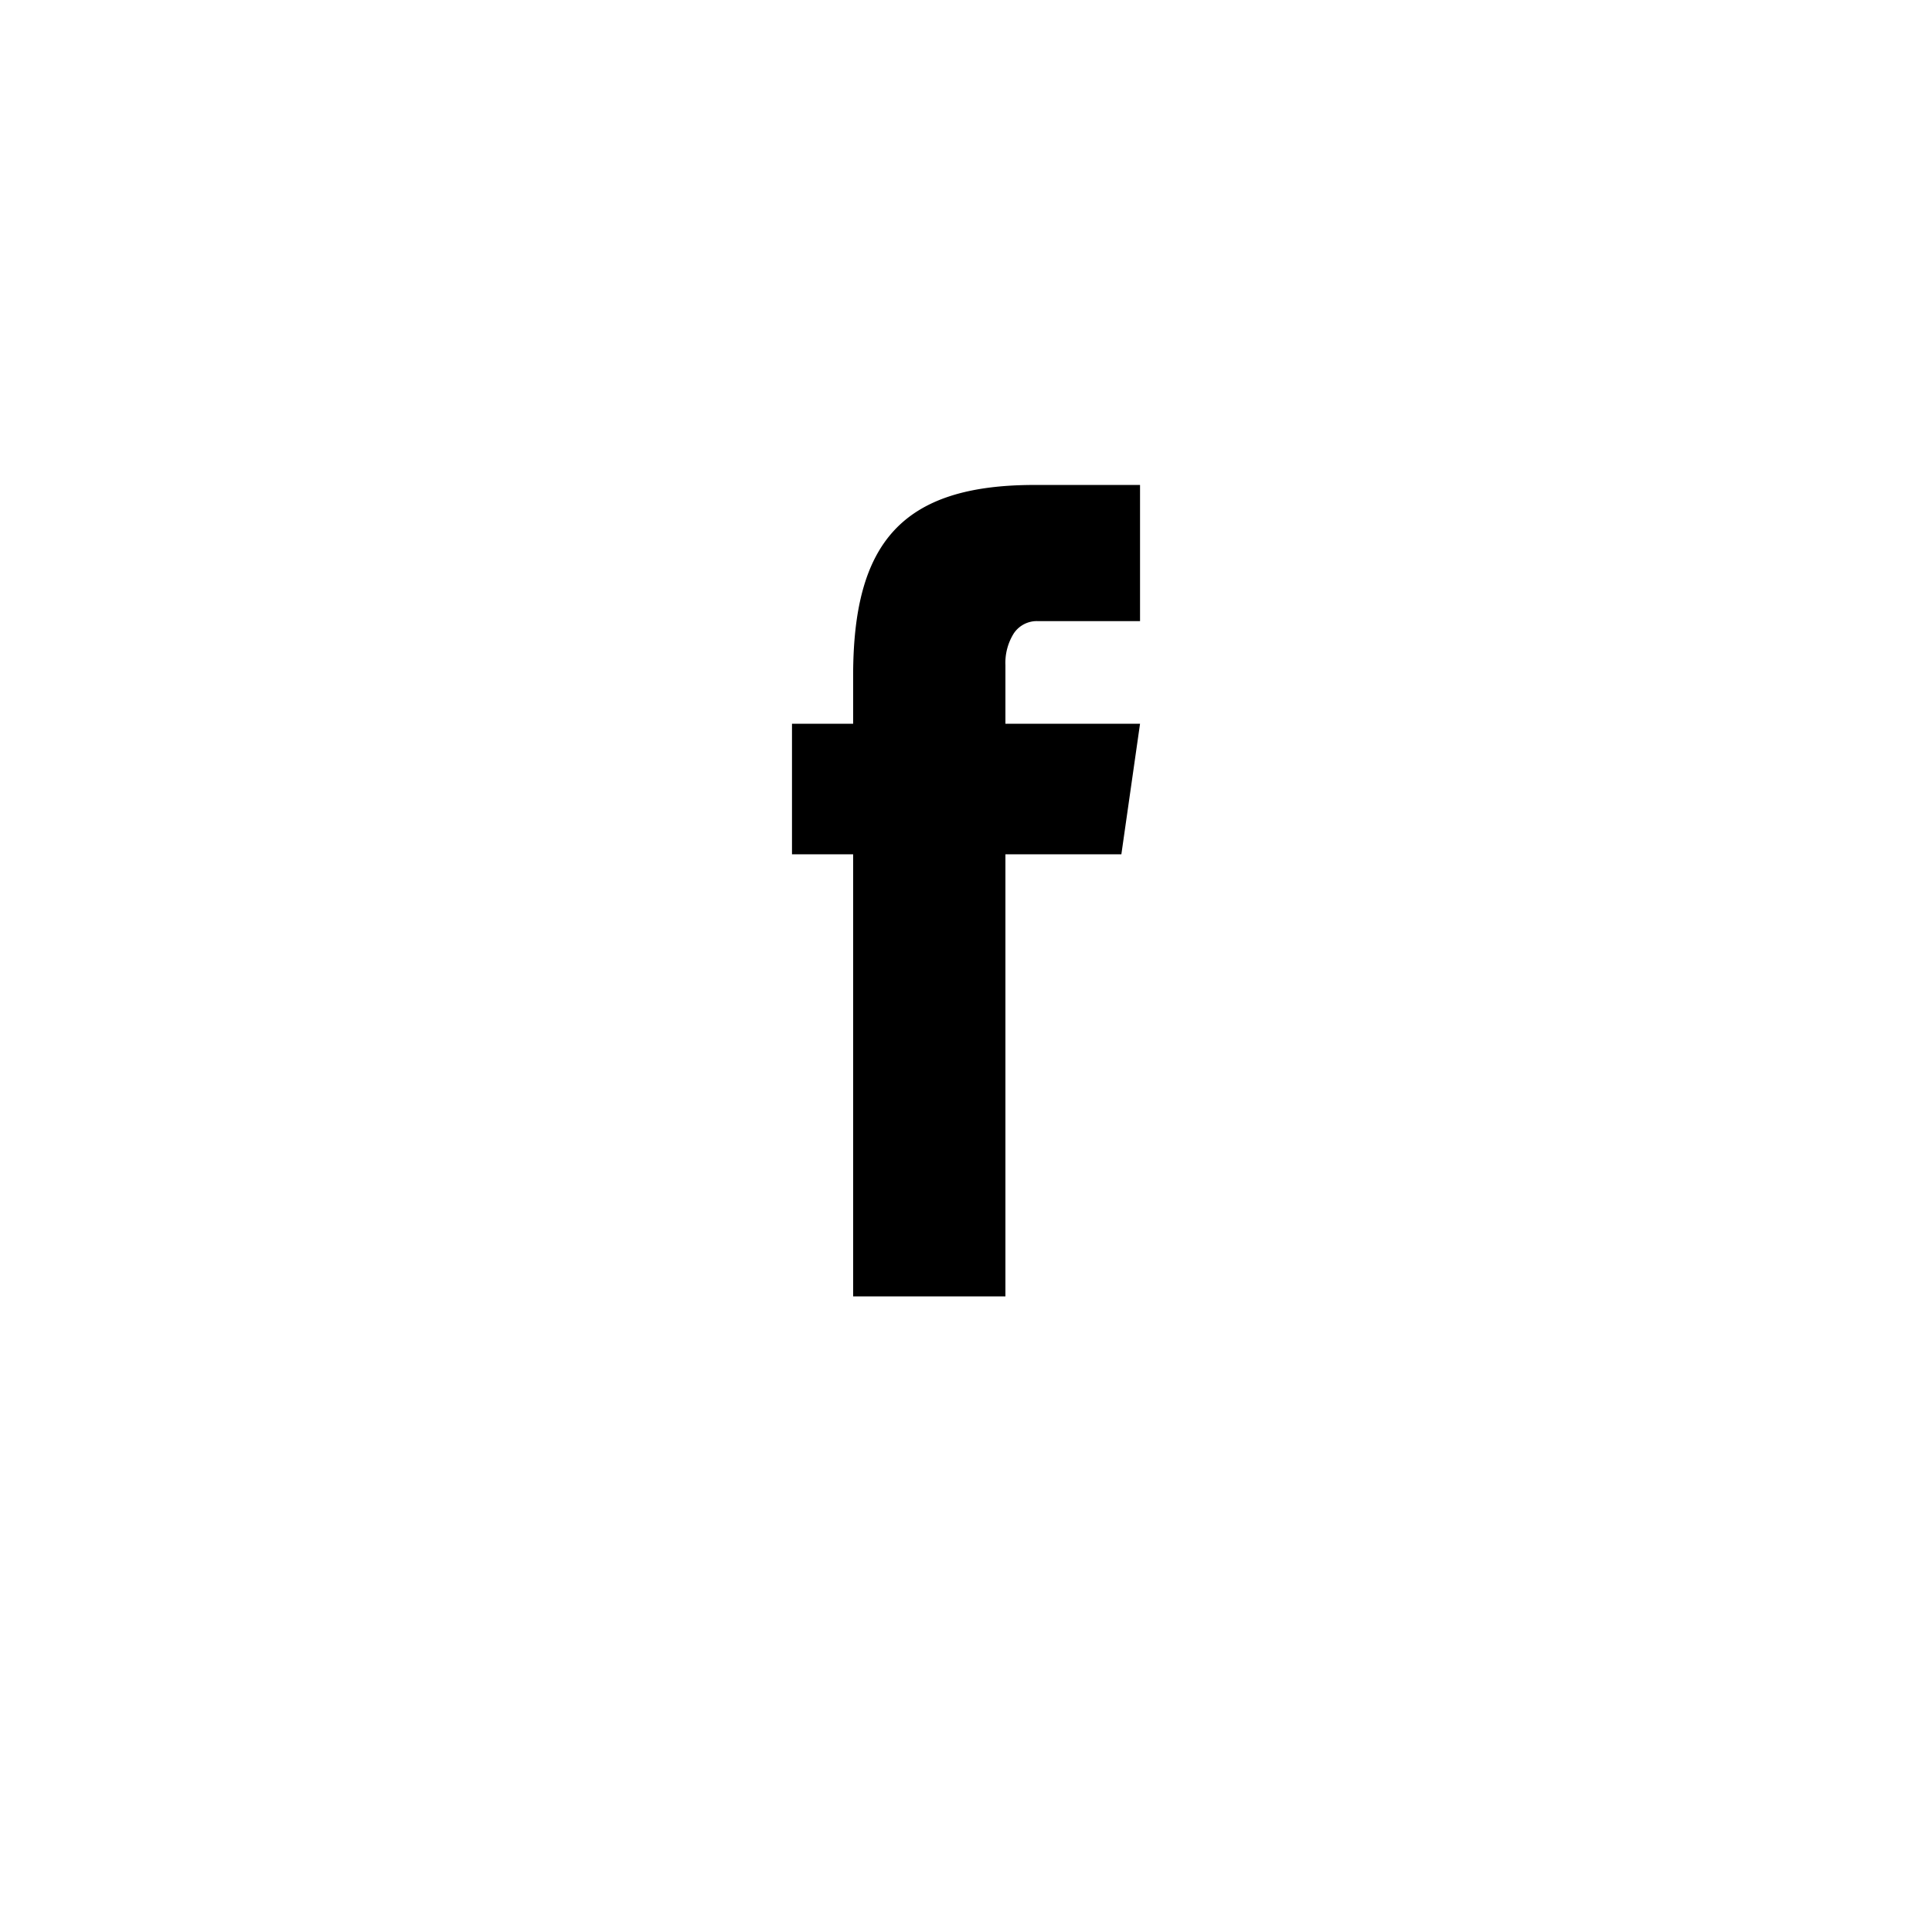
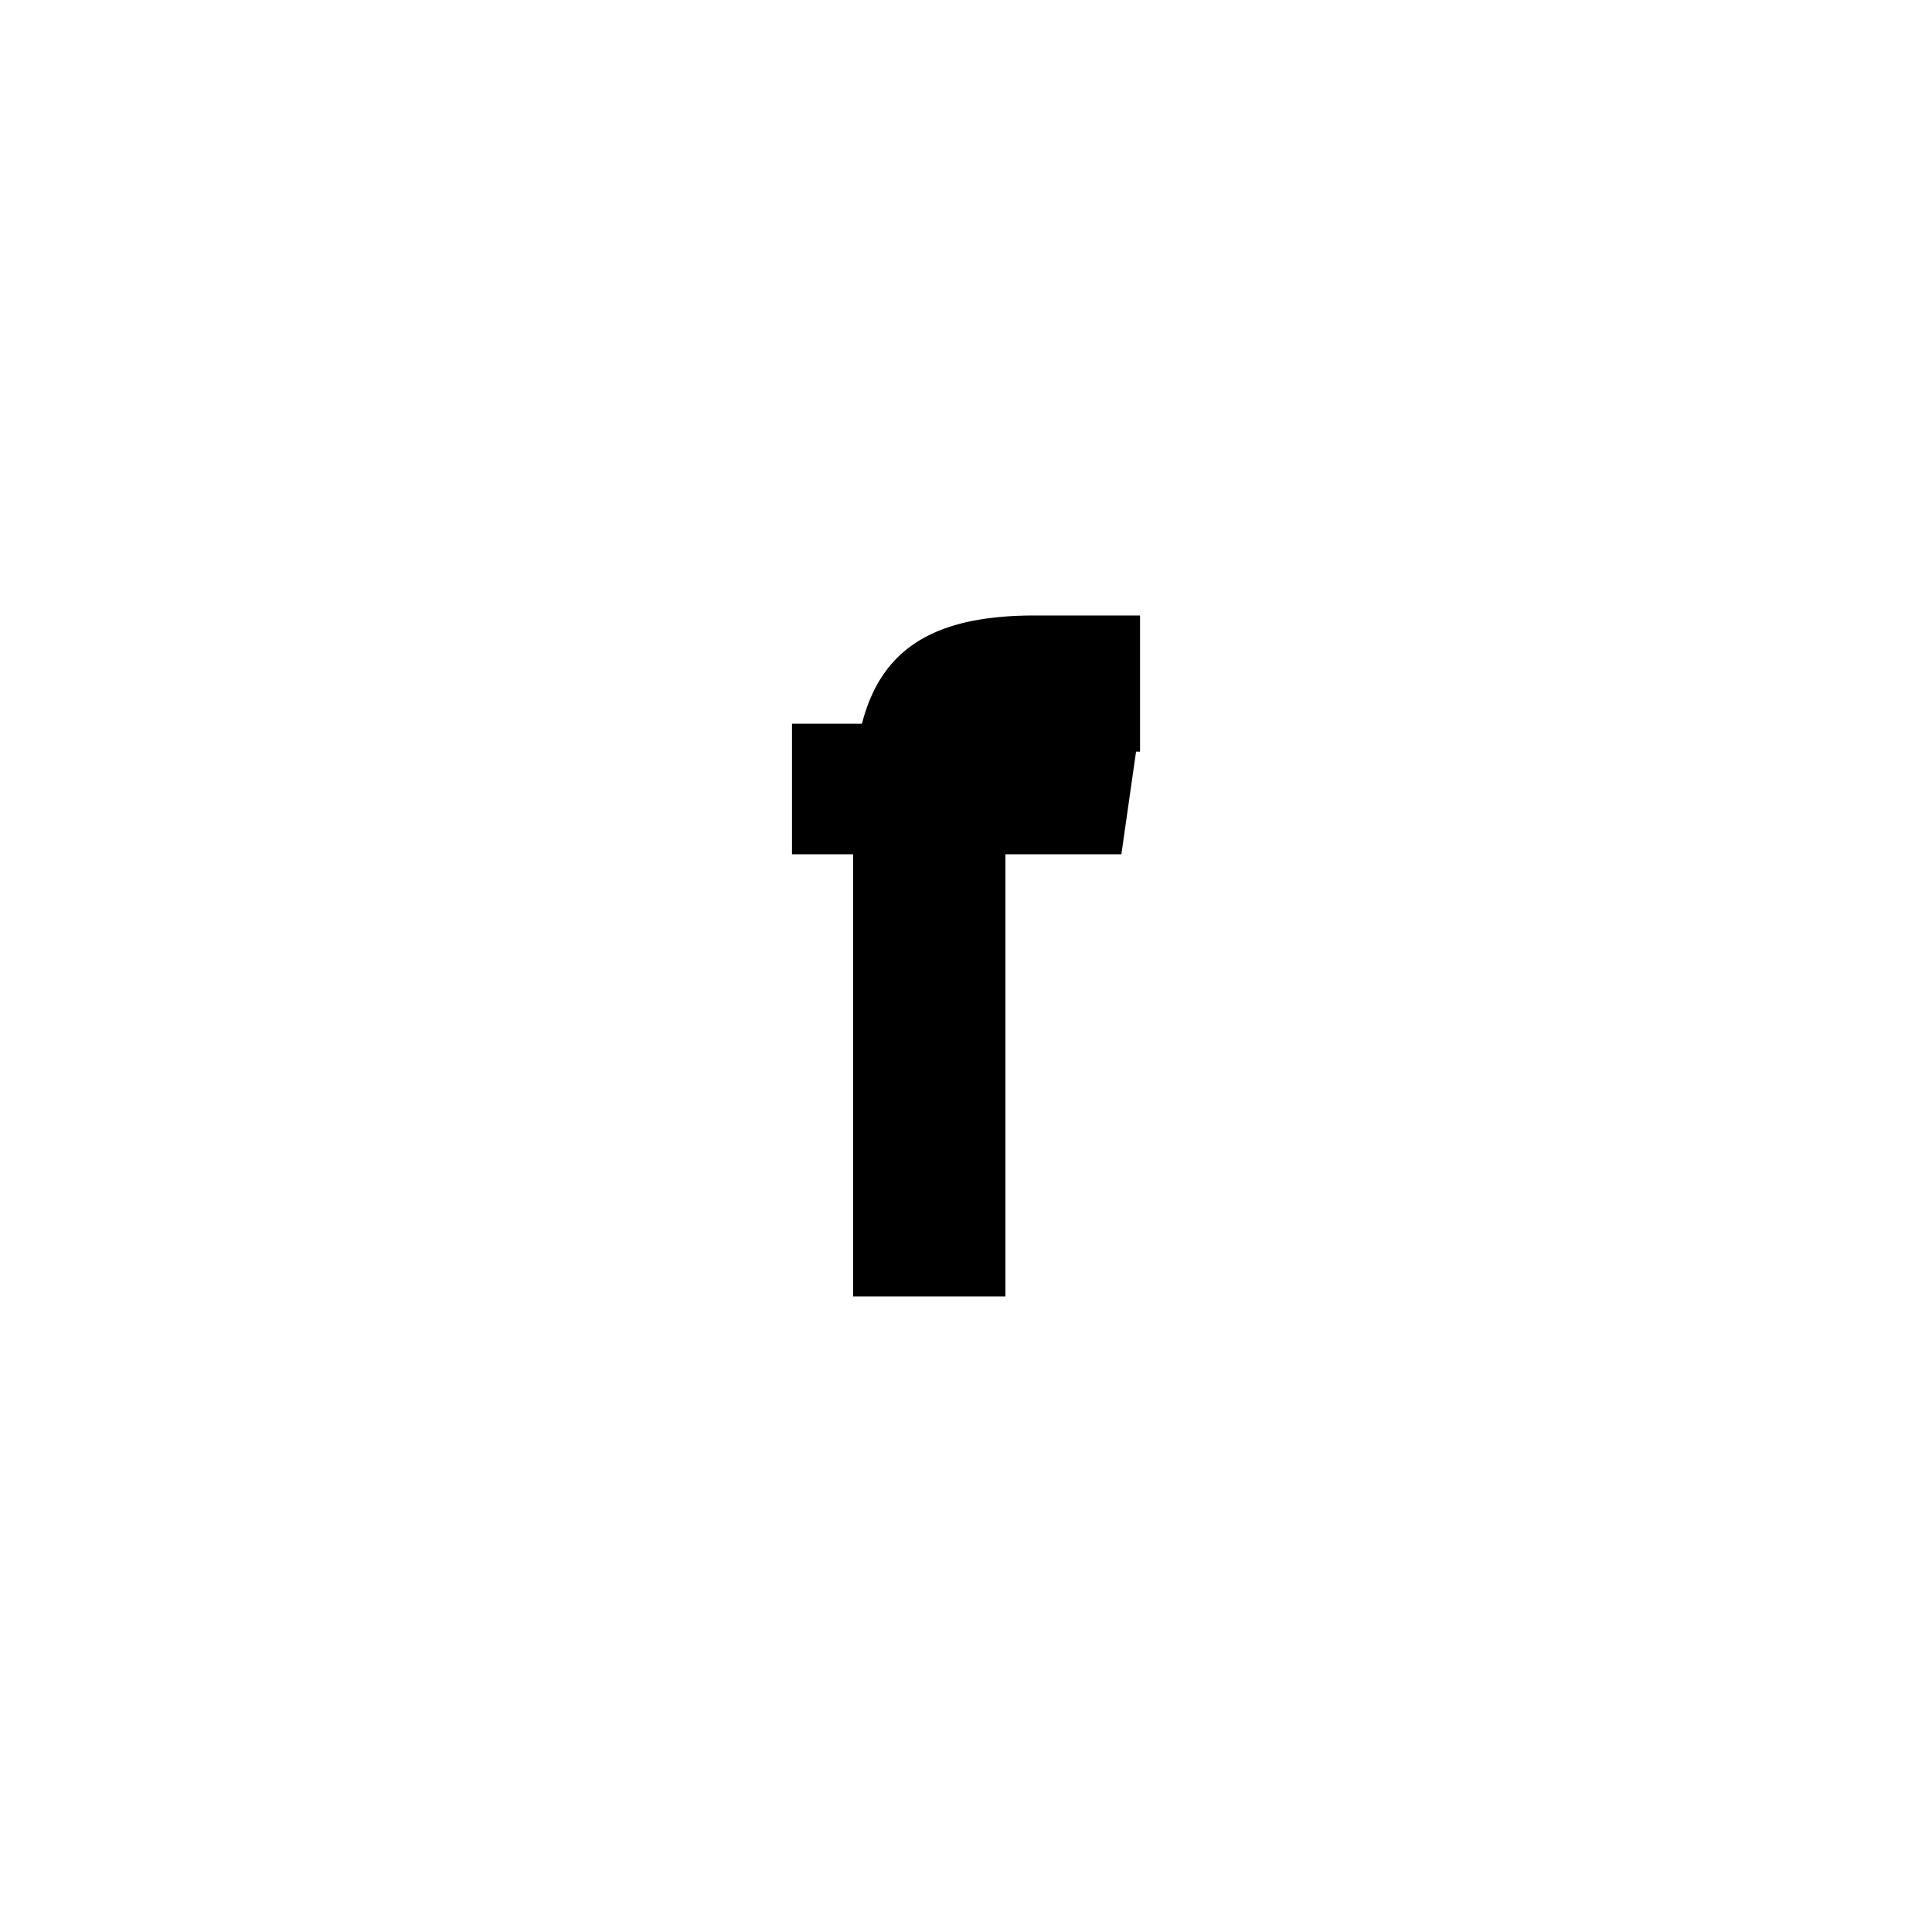
<svg xmlns="http://www.w3.org/2000/svg" width="74" height="74" viewBox="0 0 74 74">
  <defs>
    <filter id="Rectangle_401" x="0" y="0" width="74" height="74" filterUnits="userSpaceOnUse">
      <feOffset dy="3" input="SourceAlpha" />
      <feGaussianBlur stdDeviation="3" result="blur" />
      <feFlood flood-opacity="0.161" />
      <feComposite operator="in" in2="blur" />
      <feComposite in="SourceGraphic" />
    </filter>
    <clipPath id="clip-path">
      <rect id="Rectangle_295" data-name="Rectangle 295" width="56" height="56.231" fill="none" />
    </clipPath>
  </defs>
  <g id="facebook" transform="translate(16814 9533)">
    <g transform="matrix(1, 0, 0, 1, -16814, -9533)" filter="url(#Rectangle_401)">
-       <rect id="Rectangle_401-2" data-name="Rectangle 401" width="56" height="56" rx="28" transform="translate(9 6)" fill="#fff" />
-     </g>
+       </g>
    <g id="Group_286" data-name="Group 286" transform="translate(-16805 -9527)" clip-path="url(#clip-path)">
-       <path id="Path_32" data-name="Path 32" d="M45.045,0H10.955A10.977,10.977,0,0,0,0,11V45.231a10.978,10.978,0,0,0,10.955,11h34.09A10.978,10.978,0,0,0,56,45.231V11A10.977,10.977,0,0,0,45.045,0m8.671,45.231a8.7,8.7,0,0,1-8.671,8.707H10.955a8.7,8.7,0,0,1-8.671-8.707V11a8.7,8.7,0,0,1,8.671-8.706h34.09A8.7,8.7,0,0,1,53.716,11Z" fill="none" />
-       <path id="Path_33" data-name="Path 33" d="M49.076,37.953H62.407l-.715,5H49.076Zm2.342-1.832c0-5.078,1.849-7.314,6.944-7.314h4.045v5.216h-3.9a1.06,1.06,0,0,0-.936.47,2.128,2.128,0,0,0-.32,1.219V59.888H51.418Z" transform="translate(-27.741 -16.232)" />
+       <path id="Path_33" data-name="Path 33" d="M49.076,37.953H62.407l-.715,5H49.076m2.342-1.832c0-5.078,1.849-7.314,6.944-7.314h4.045v5.216h-3.9a1.06,1.06,0,0,0-.936.47,2.128,2.128,0,0,0-.32,1.219V59.888H51.418Z" transform="translate(-27.741 -16.232)" />
    </g>
  </g>
</svg>